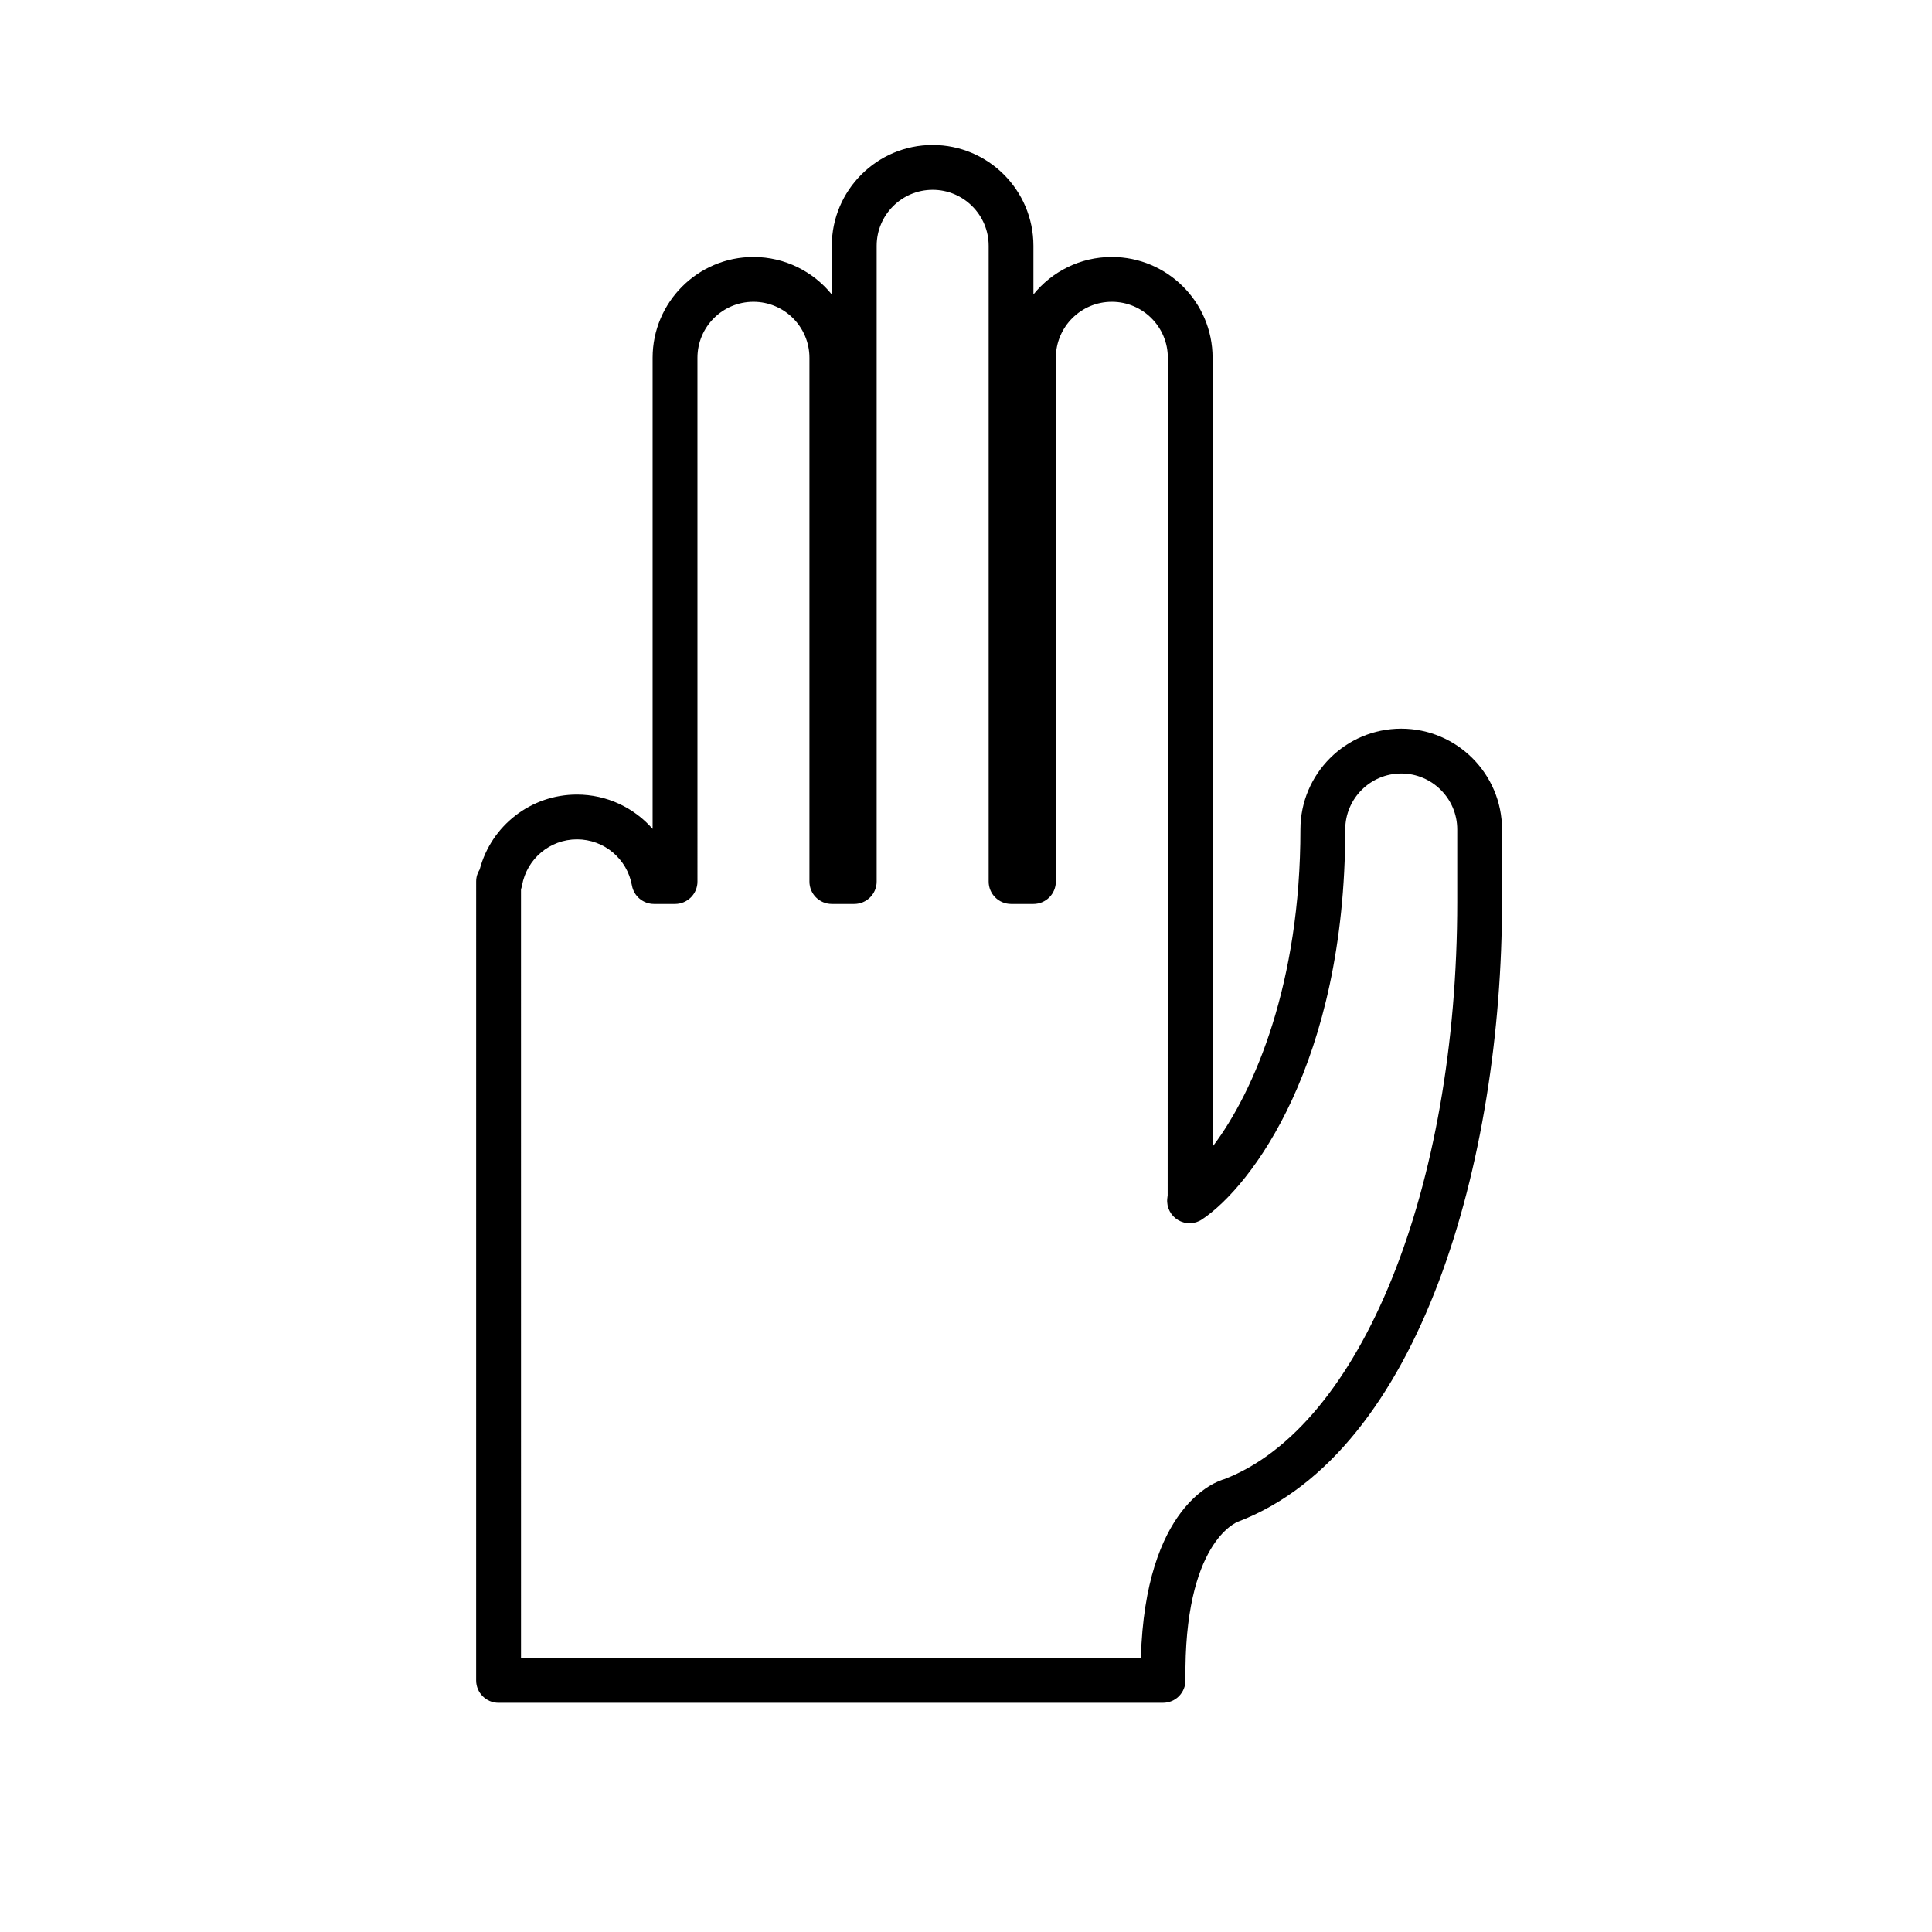
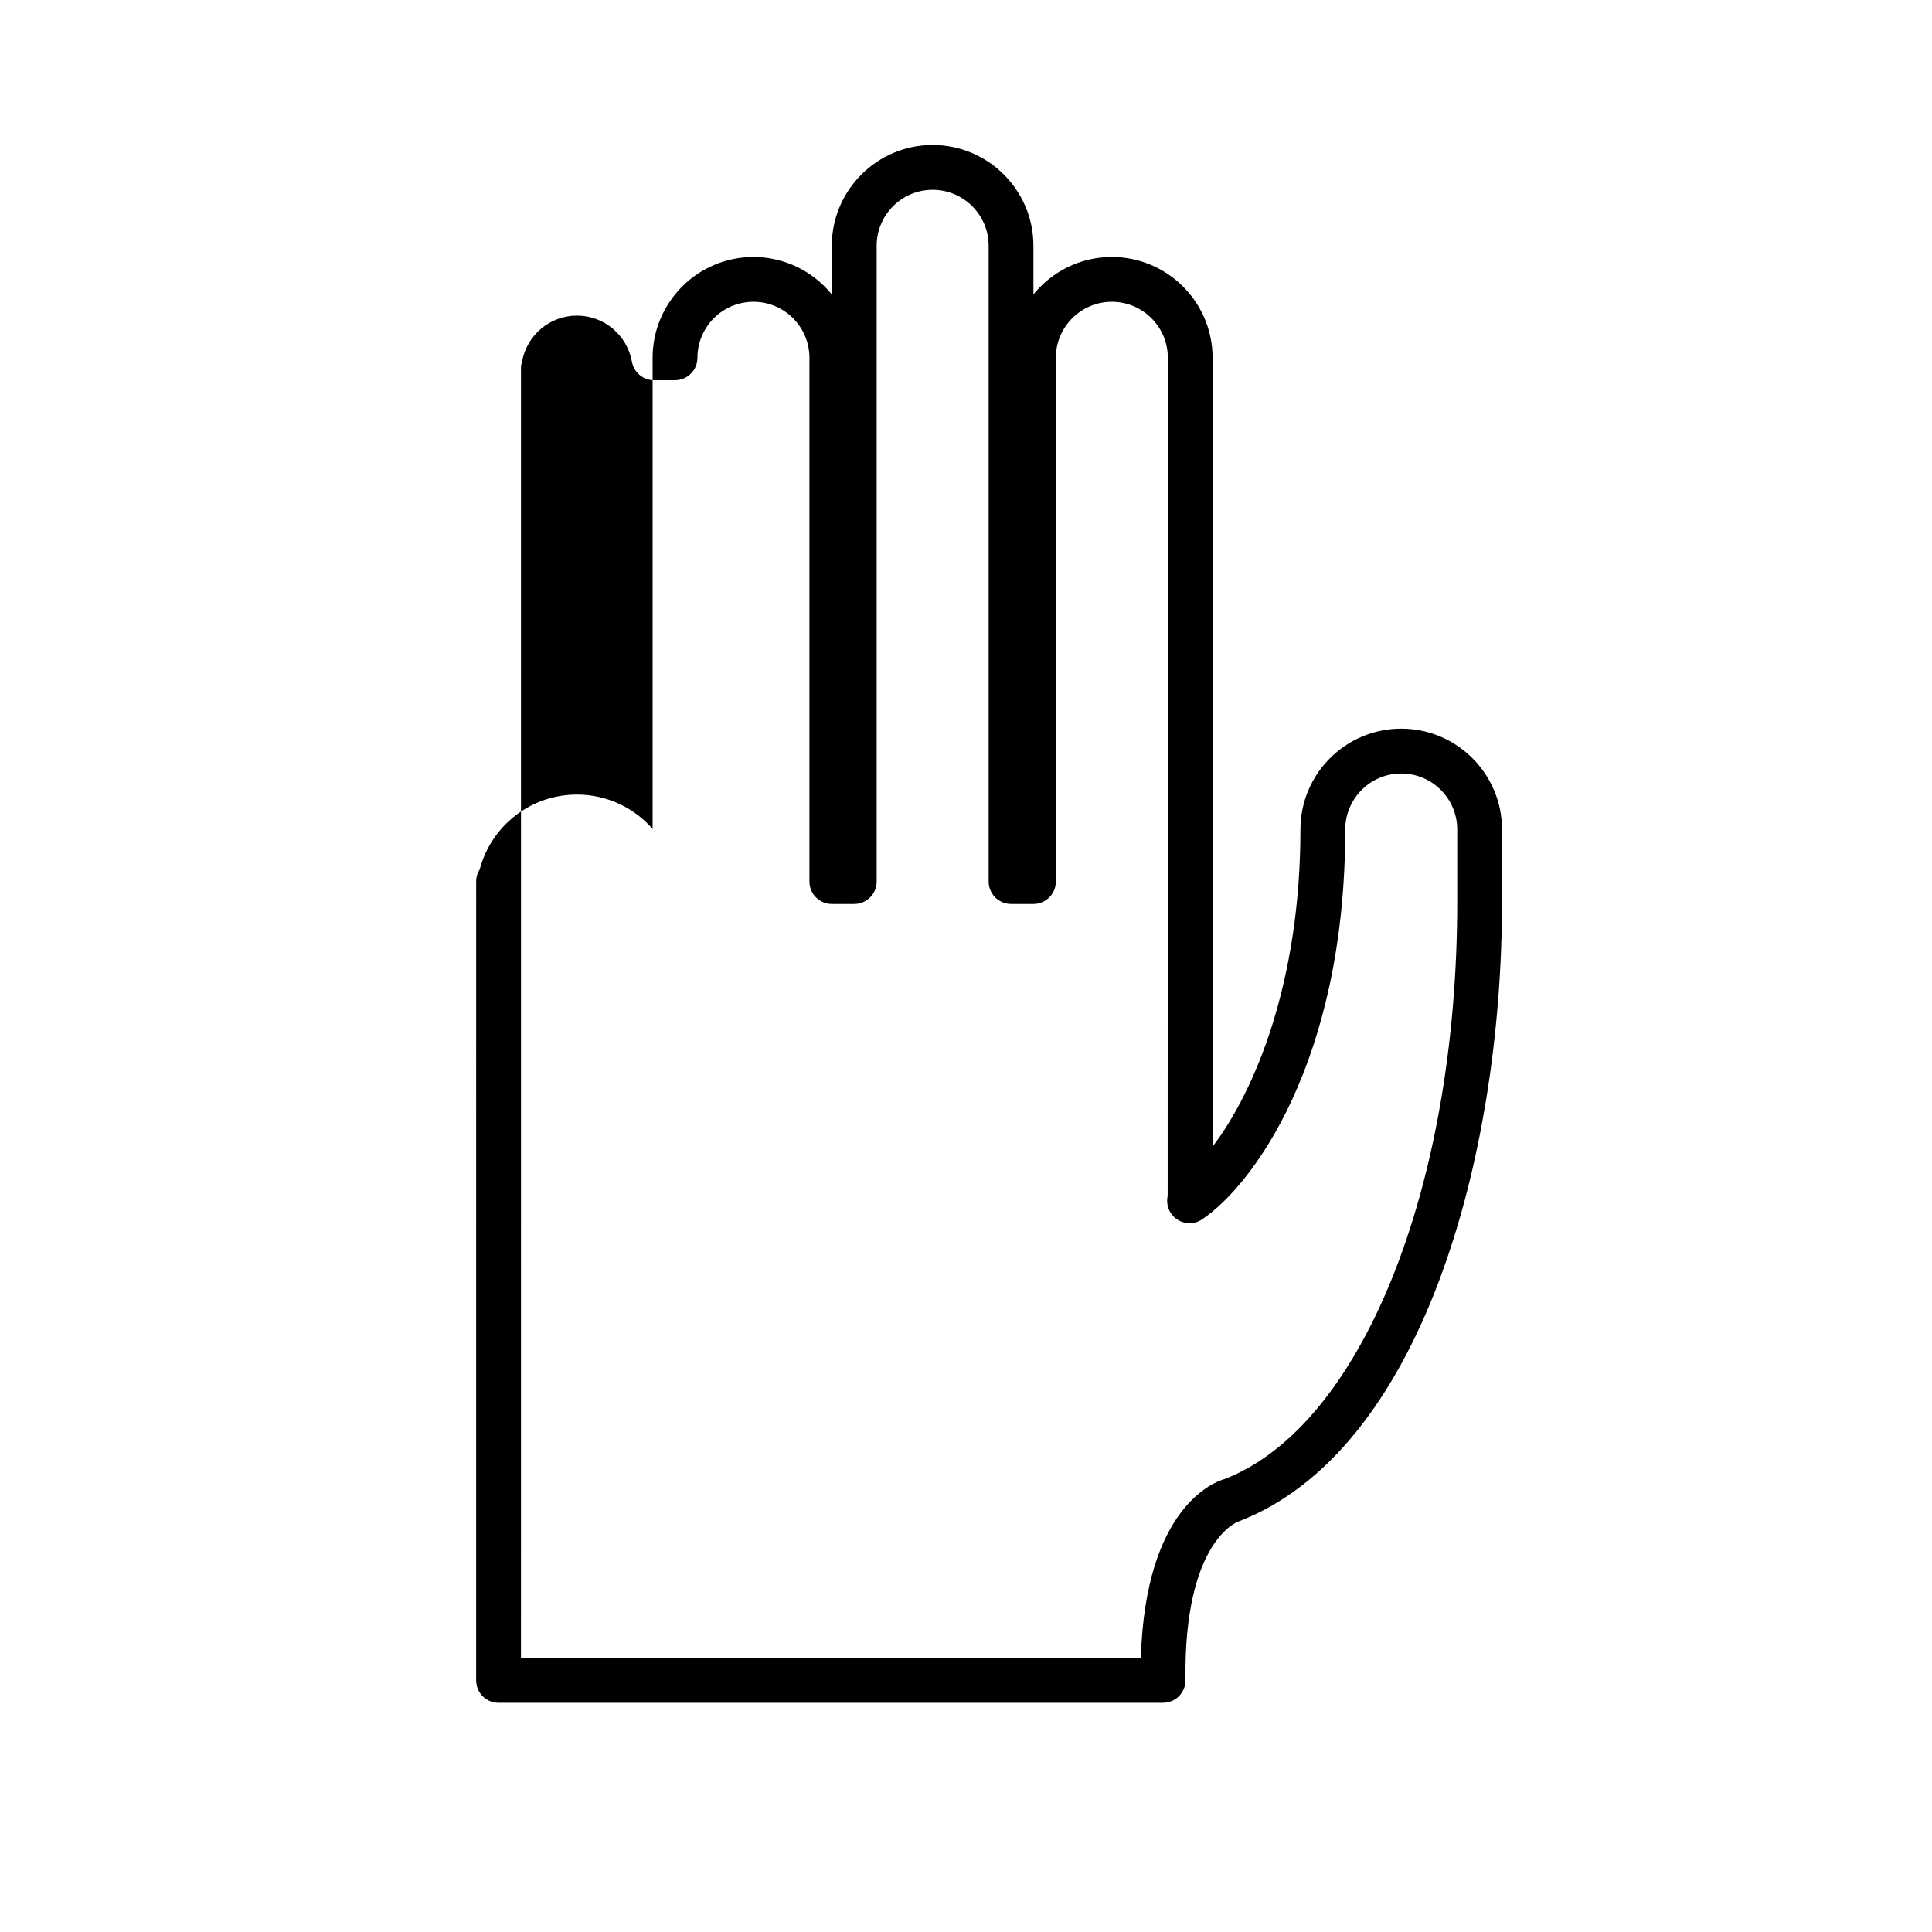
<svg xmlns="http://www.w3.org/2000/svg" fill="#000000" width="800px" height="800px" version="1.1" viewBox="144 144 512 512">
-   <path d="m452.22 595.26h-176.1c-3.281 0-5.938-2.652-5.938-5.938l0.004-211.71c0-1.18 0.344-2.281 0.938-3.207 3.074-11.621 13.582-19.836 25.773-19.836 7.914 0 15.125 3.473 20.051 9.094v-124.85c0-14.727 11.984-26.711 26.711-26.711 8.383 0 15.879 3.883 20.777 9.941v-12.91c0-14.727 11.992-26.711 26.719-26.711s26.711 11.98 26.711 26.711v12.906c4.898-6.062 12.387-9.938 20.77-9.938 14.727 0 26.711 11.984 26.711 26.711v209.06c11.277-14.859 23.281-43.641 23.281-84.059 0-14.727 11.984-26.711 26.711-26.711 14.727 0 26.711 11.984 26.711 26.711v19.191c0 68.43-21.613 145.75-69.895 164.23-0.488 0.168-14.473 5.578-13.992 42.008 0.023 1.586-0.598 3.109-1.711 4.246-1.109 1.133-2.641 1.766-4.231 1.766zm-170.16-11.871h164.28c1.176-40.398 19.887-46.785 22.109-47.402 36.133-13.859 61.734-76.84 61.734-152.97v-19.191c0-8.18-6.652-14.84-14.84-14.84-8.18 0-14.84 6.652-14.84 14.84 0 61.75-24.848 94.602-37.977 103.34-1.895 1.281-4.352 1.328-6.309 0.168-1.965-1.164-3.086-3.344-2.887-5.617l0.113-0.949 0.047-221.95c0-8.188-6.652-14.84-14.84-14.84s-14.84 6.652-14.84 14.84v138.8c0 3.281-2.66 5.938-5.938 5.938h-5.93c-3.281 0-5.938-2.652-5.938-5.938v-168.48c0-8.188-6.66-14.84-14.84-14.84-8.188 0-14.84 6.652-14.84 14.84v168.48c0 3.281-2.66 5.938-5.941 5.938h-5.938c-3.277 0-5.938-2.652-5.938-5.938v-138.8c0-8.188-6.66-14.84-14.84-14.84-8.188 0-14.84 6.652-14.84 14.84l0.004 138.8c0 3.281-2.66 5.938-5.938 5.938h-5.578c-2.871 0-5.336-2.059-5.848-4.891-1.266-7.074-7.391-12.223-14.562-12.223-7.176 0-13.297 5.141-14.566 12.223-0.066 0.355-0.156 0.688-0.273 1.016l0.004 203.71z" />
+   <path d="m452.22 595.26h-176.1c-3.281 0-5.938-2.652-5.938-5.938l0.004-211.71c0-1.18 0.344-2.281 0.938-3.207 3.074-11.621 13.582-19.836 25.773-19.836 7.914 0 15.125 3.473 20.051 9.094v-124.85c0-14.727 11.984-26.711 26.711-26.711 8.383 0 15.879 3.883 20.777 9.941v-12.91c0-14.727 11.992-26.711 26.719-26.711s26.711 11.98 26.711 26.711v12.906c4.898-6.062 12.387-9.938 20.77-9.938 14.727 0 26.711 11.984 26.711 26.711v209.06c11.277-14.859 23.281-43.641 23.281-84.059 0-14.727 11.984-26.711 26.711-26.711 14.727 0 26.711 11.984 26.711 26.711v19.191c0 68.43-21.613 145.75-69.895 164.23-0.488 0.168-14.473 5.578-13.992 42.008 0.023 1.586-0.598 3.109-1.711 4.246-1.109 1.133-2.641 1.766-4.231 1.766zm-170.16-11.871h164.28c1.176-40.398 19.887-46.785 22.109-47.402 36.133-13.859 61.734-76.84 61.734-152.97v-19.191c0-8.18-6.652-14.84-14.84-14.84-8.18 0-14.84 6.652-14.84 14.84 0 61.75-24.848 94.602-37.977 103.34-1.895 1.281-4.352 1.328-6.309 0.168-1.965-1.164-3.086-3.344-2.887-5.617l0.113-0.949 0.047-221.95c0-8.188-6.652-14.84-14.84-14.84s-14.84 6.652-14.84 14.84v138.8c0 3.281-2.66 5.938-5.938 5.938h-5.93c-3.281 0-5.938-2.652-5.938-5.938v-168.48c0-8.188-6.66-14.84-14.84-14.84-8.188 0-14.84 6.652-14.84 14.84v168.48c0 3.281-2.66 5.938-5.941 5.938h-5.938c-3.277 0-5.938-2.652-5.938-5.938v-138.8c0-8.188-6.66-14.84-14.84-14.84-8.188 0-14.84 6.652-14.84 14.84c0 3.281-2.66 5.938-5.938 5.938h-5.578c-2.871 0-5.336-2.059-5.848-4.891-1.266-7.074-7.391-12.223-14.562-12.223-7.176 0-13.297 5.141-14.566 12.223-0.066 0.355-0.156 0.688-0.273 1.016l0.004 203.71z" />
</svg>